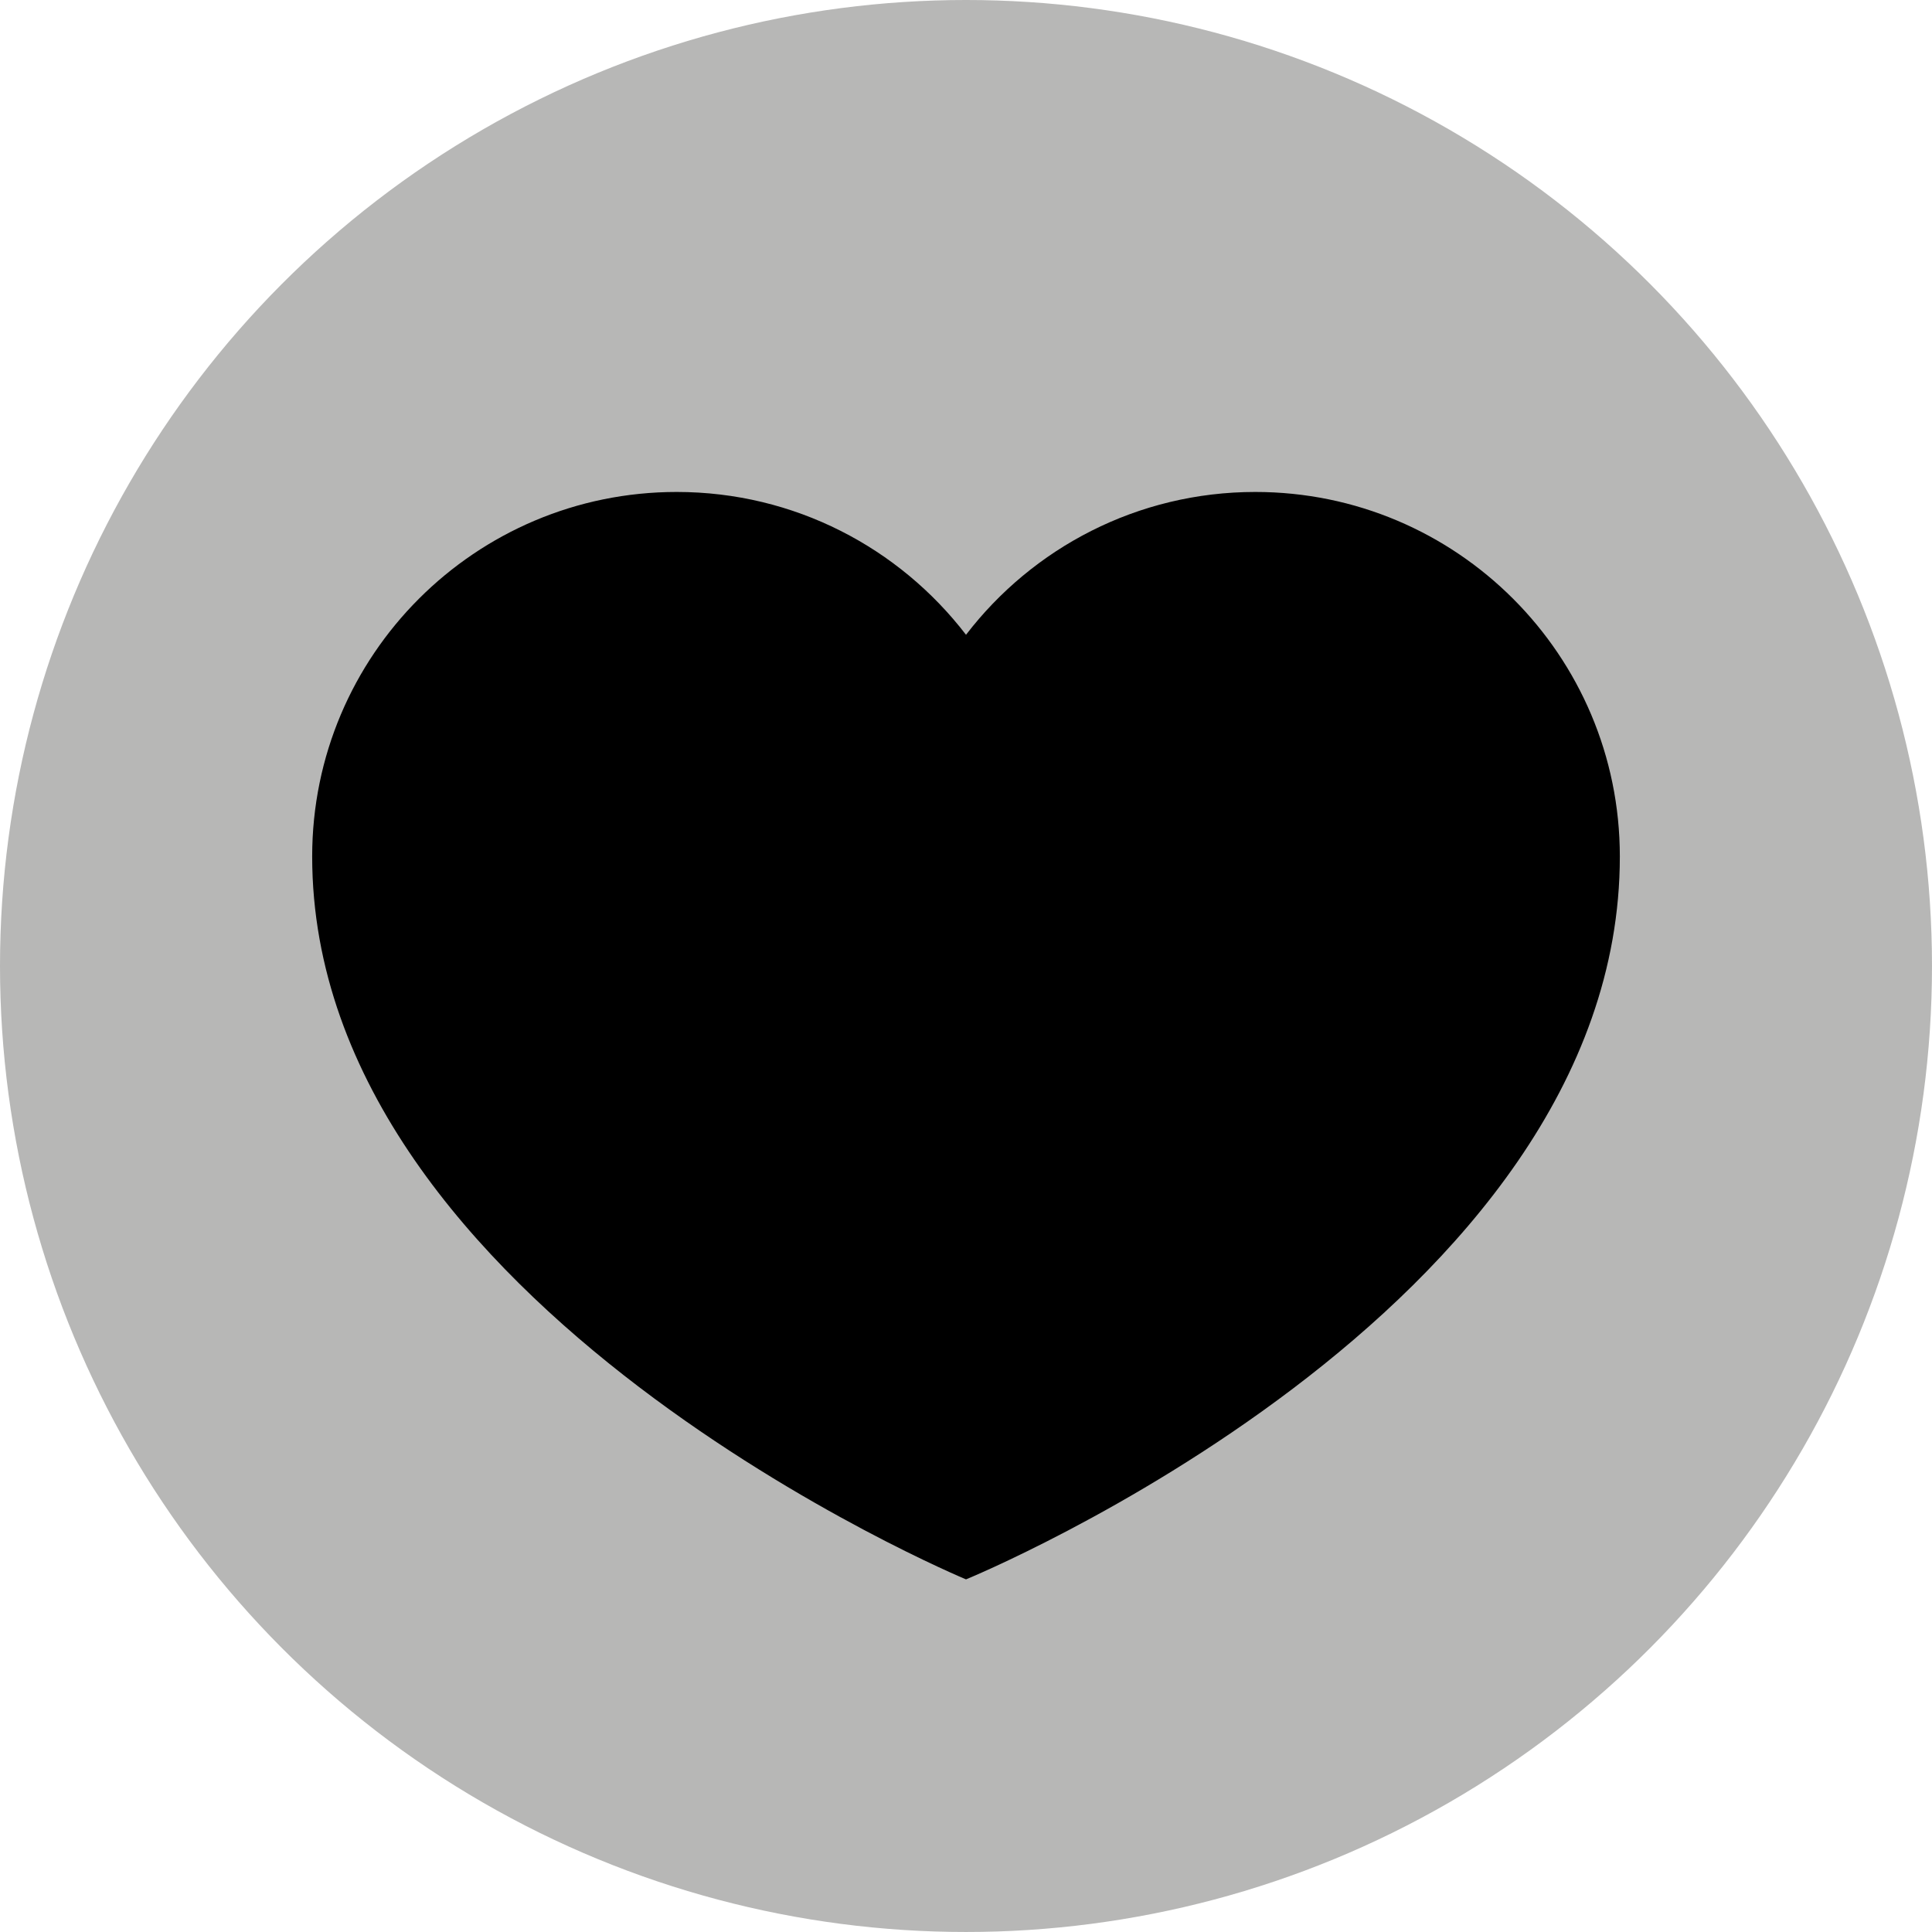
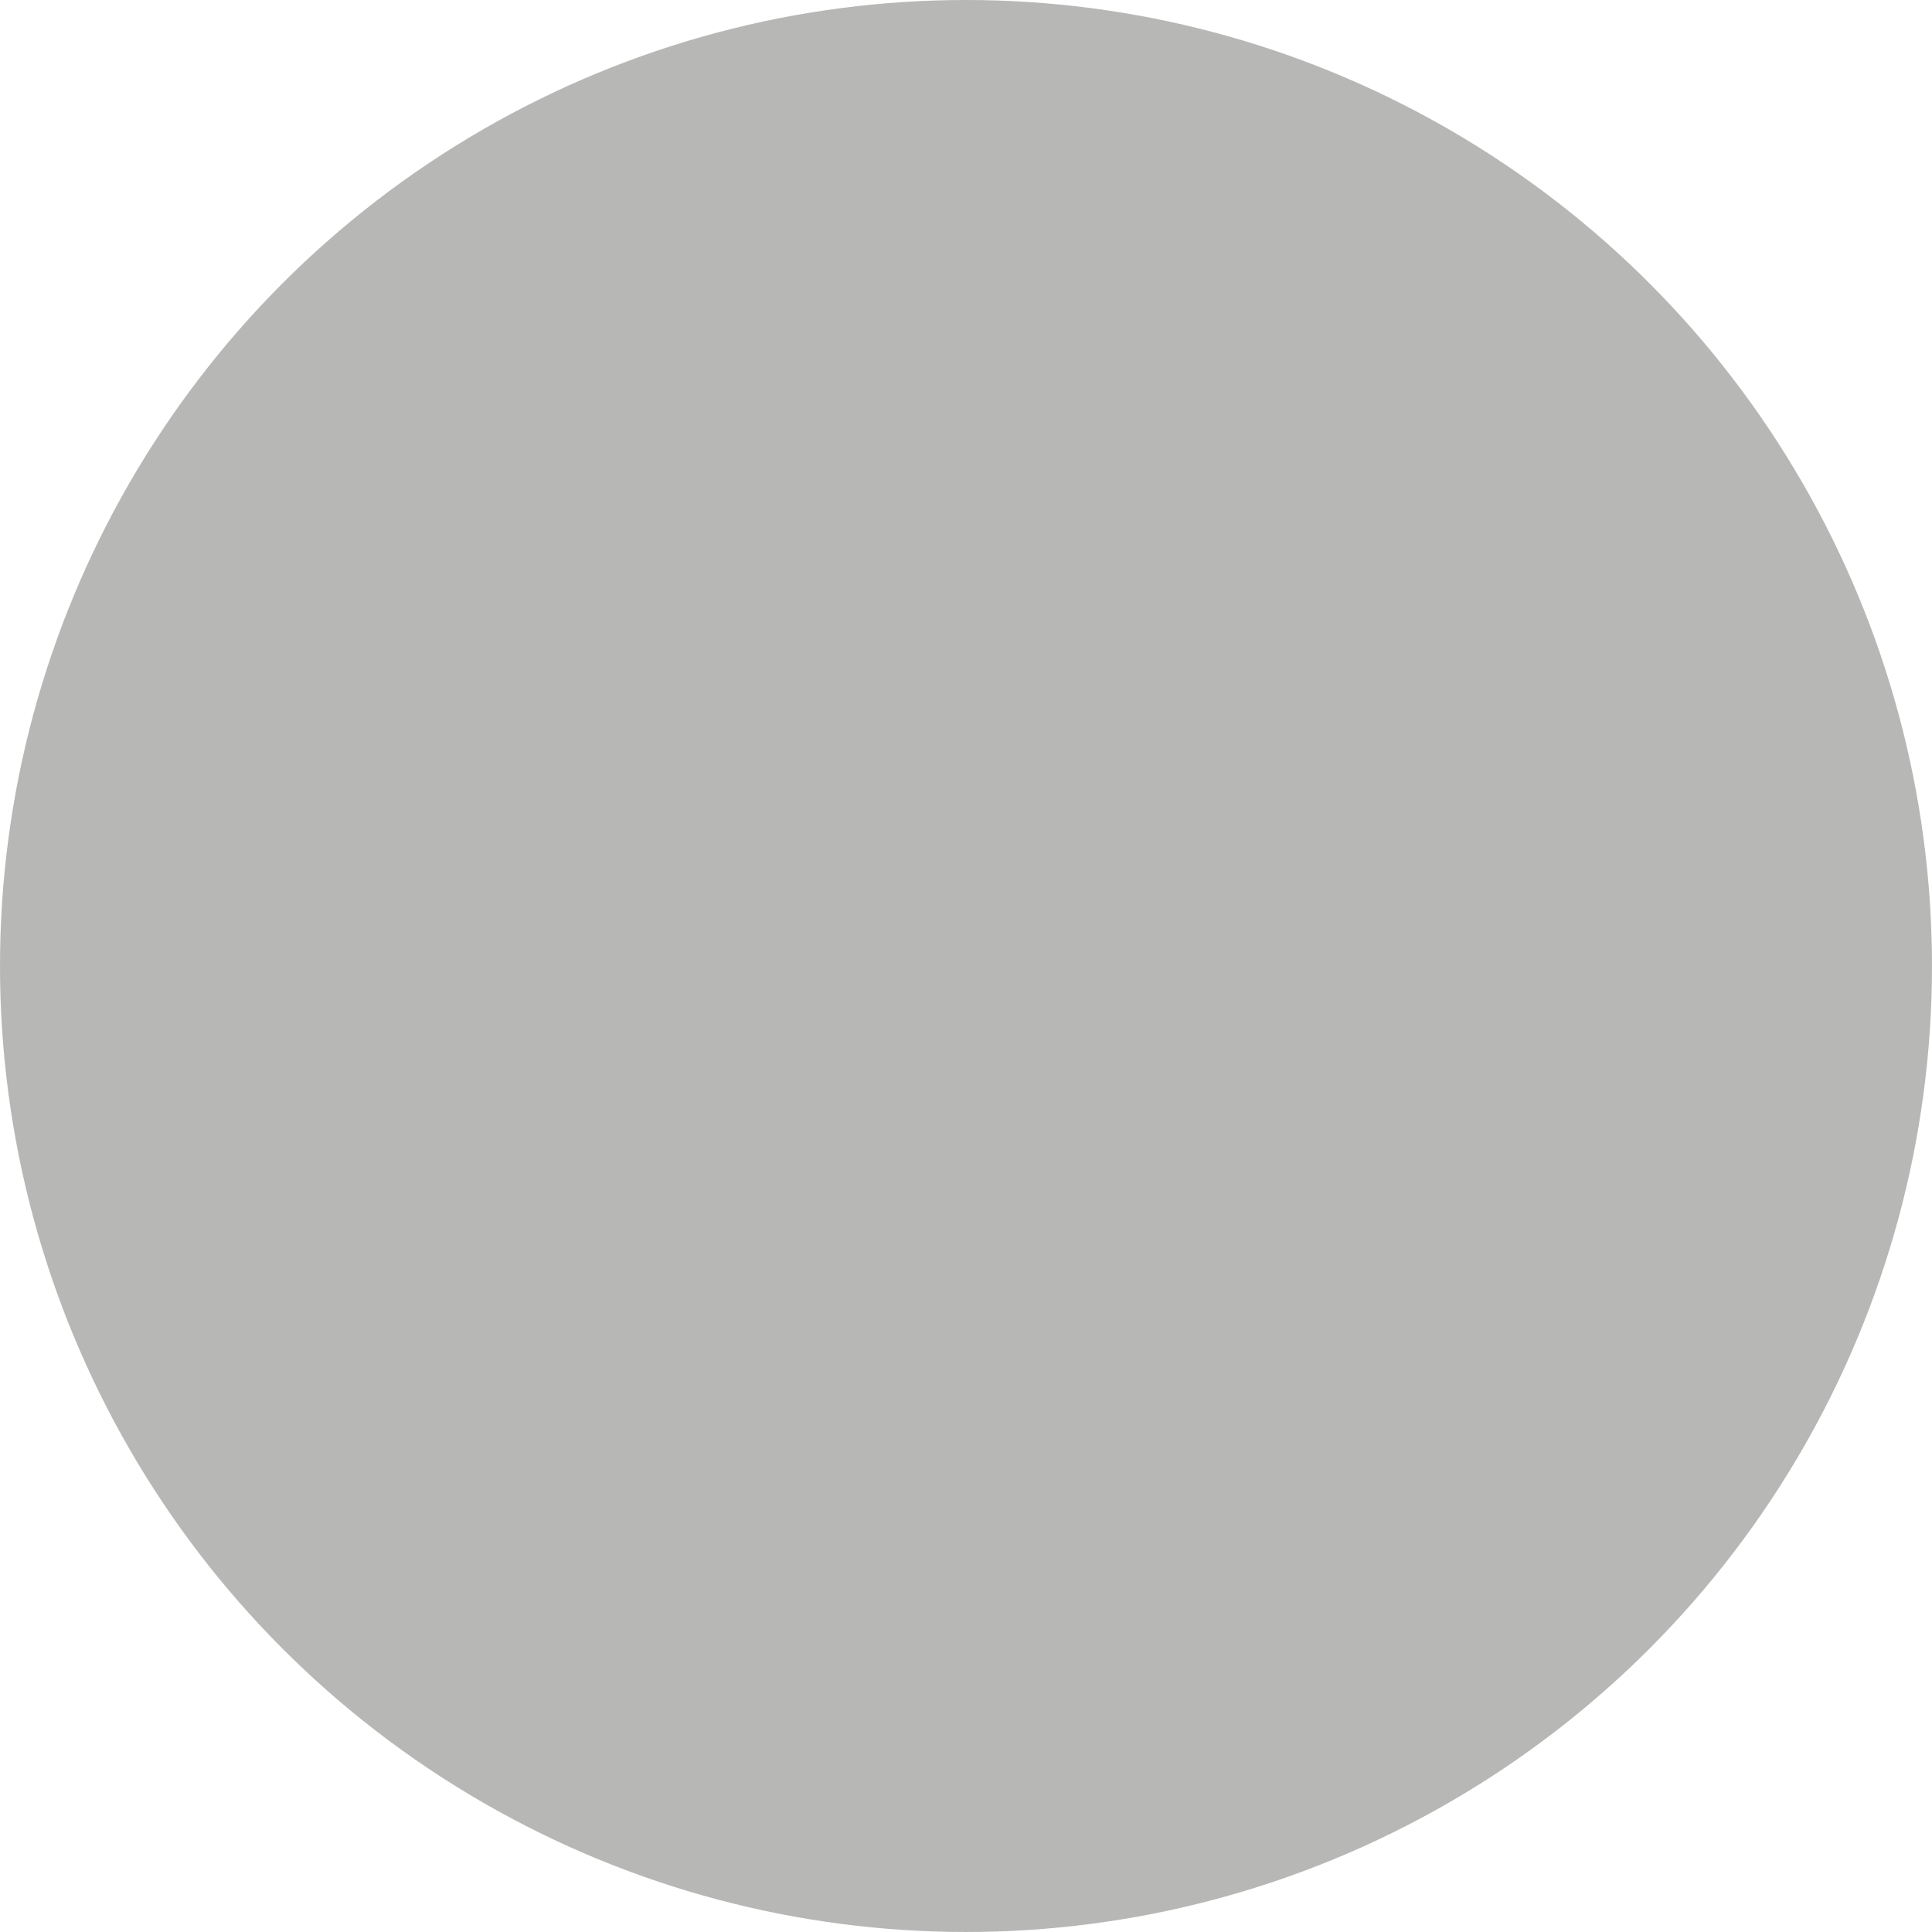
<svg xmlns="http://www.w3.org/2000/svg" version="1.1" x="0px" y="0px" width="221.829px" height="221.829px" viewBox="0 0 221.829 221.829" style="enable-background:new 0 0 221.829 221.829;" xml:space="preserve">
  <style type="text/css">
	.st0{fill:#B7B7B6;}
</style>
  <defs>
</defs>
  <g>
    <circle class="st0" cx="110.914" cy="110.914" r="110.914" />
    <g>
-       <path id="XMLID_2_" d="M144.135,56.486c-13.537,0-25.57,6.429-33.22,16.398c-7.65-9.969-19.684-16.398-33.22-16.398    c-23.114,0-41.852,18.738-41.852,41.852c0,51.792,75.072,83.003,75.072,83.003s75.072-30.741,75.072-83.003    C185.987,75.224,167.249,56.486,144.135,56.486z" />
      <g>
		</g>
      <g>
		</g>
      <g>
		</g>
      <g>
		</g>
      <g>
		</g>
      <g>
		</g>
      <g>
		</g>
      <g>
		</g>
      <g>
		</g>
      <g>
		</g>
      <g>
		</g>
      <g>
		</g>
      <g>
		</g>
      <g>
		</g>
      <g>
		</g>
    </g>
  </g>
</svg>